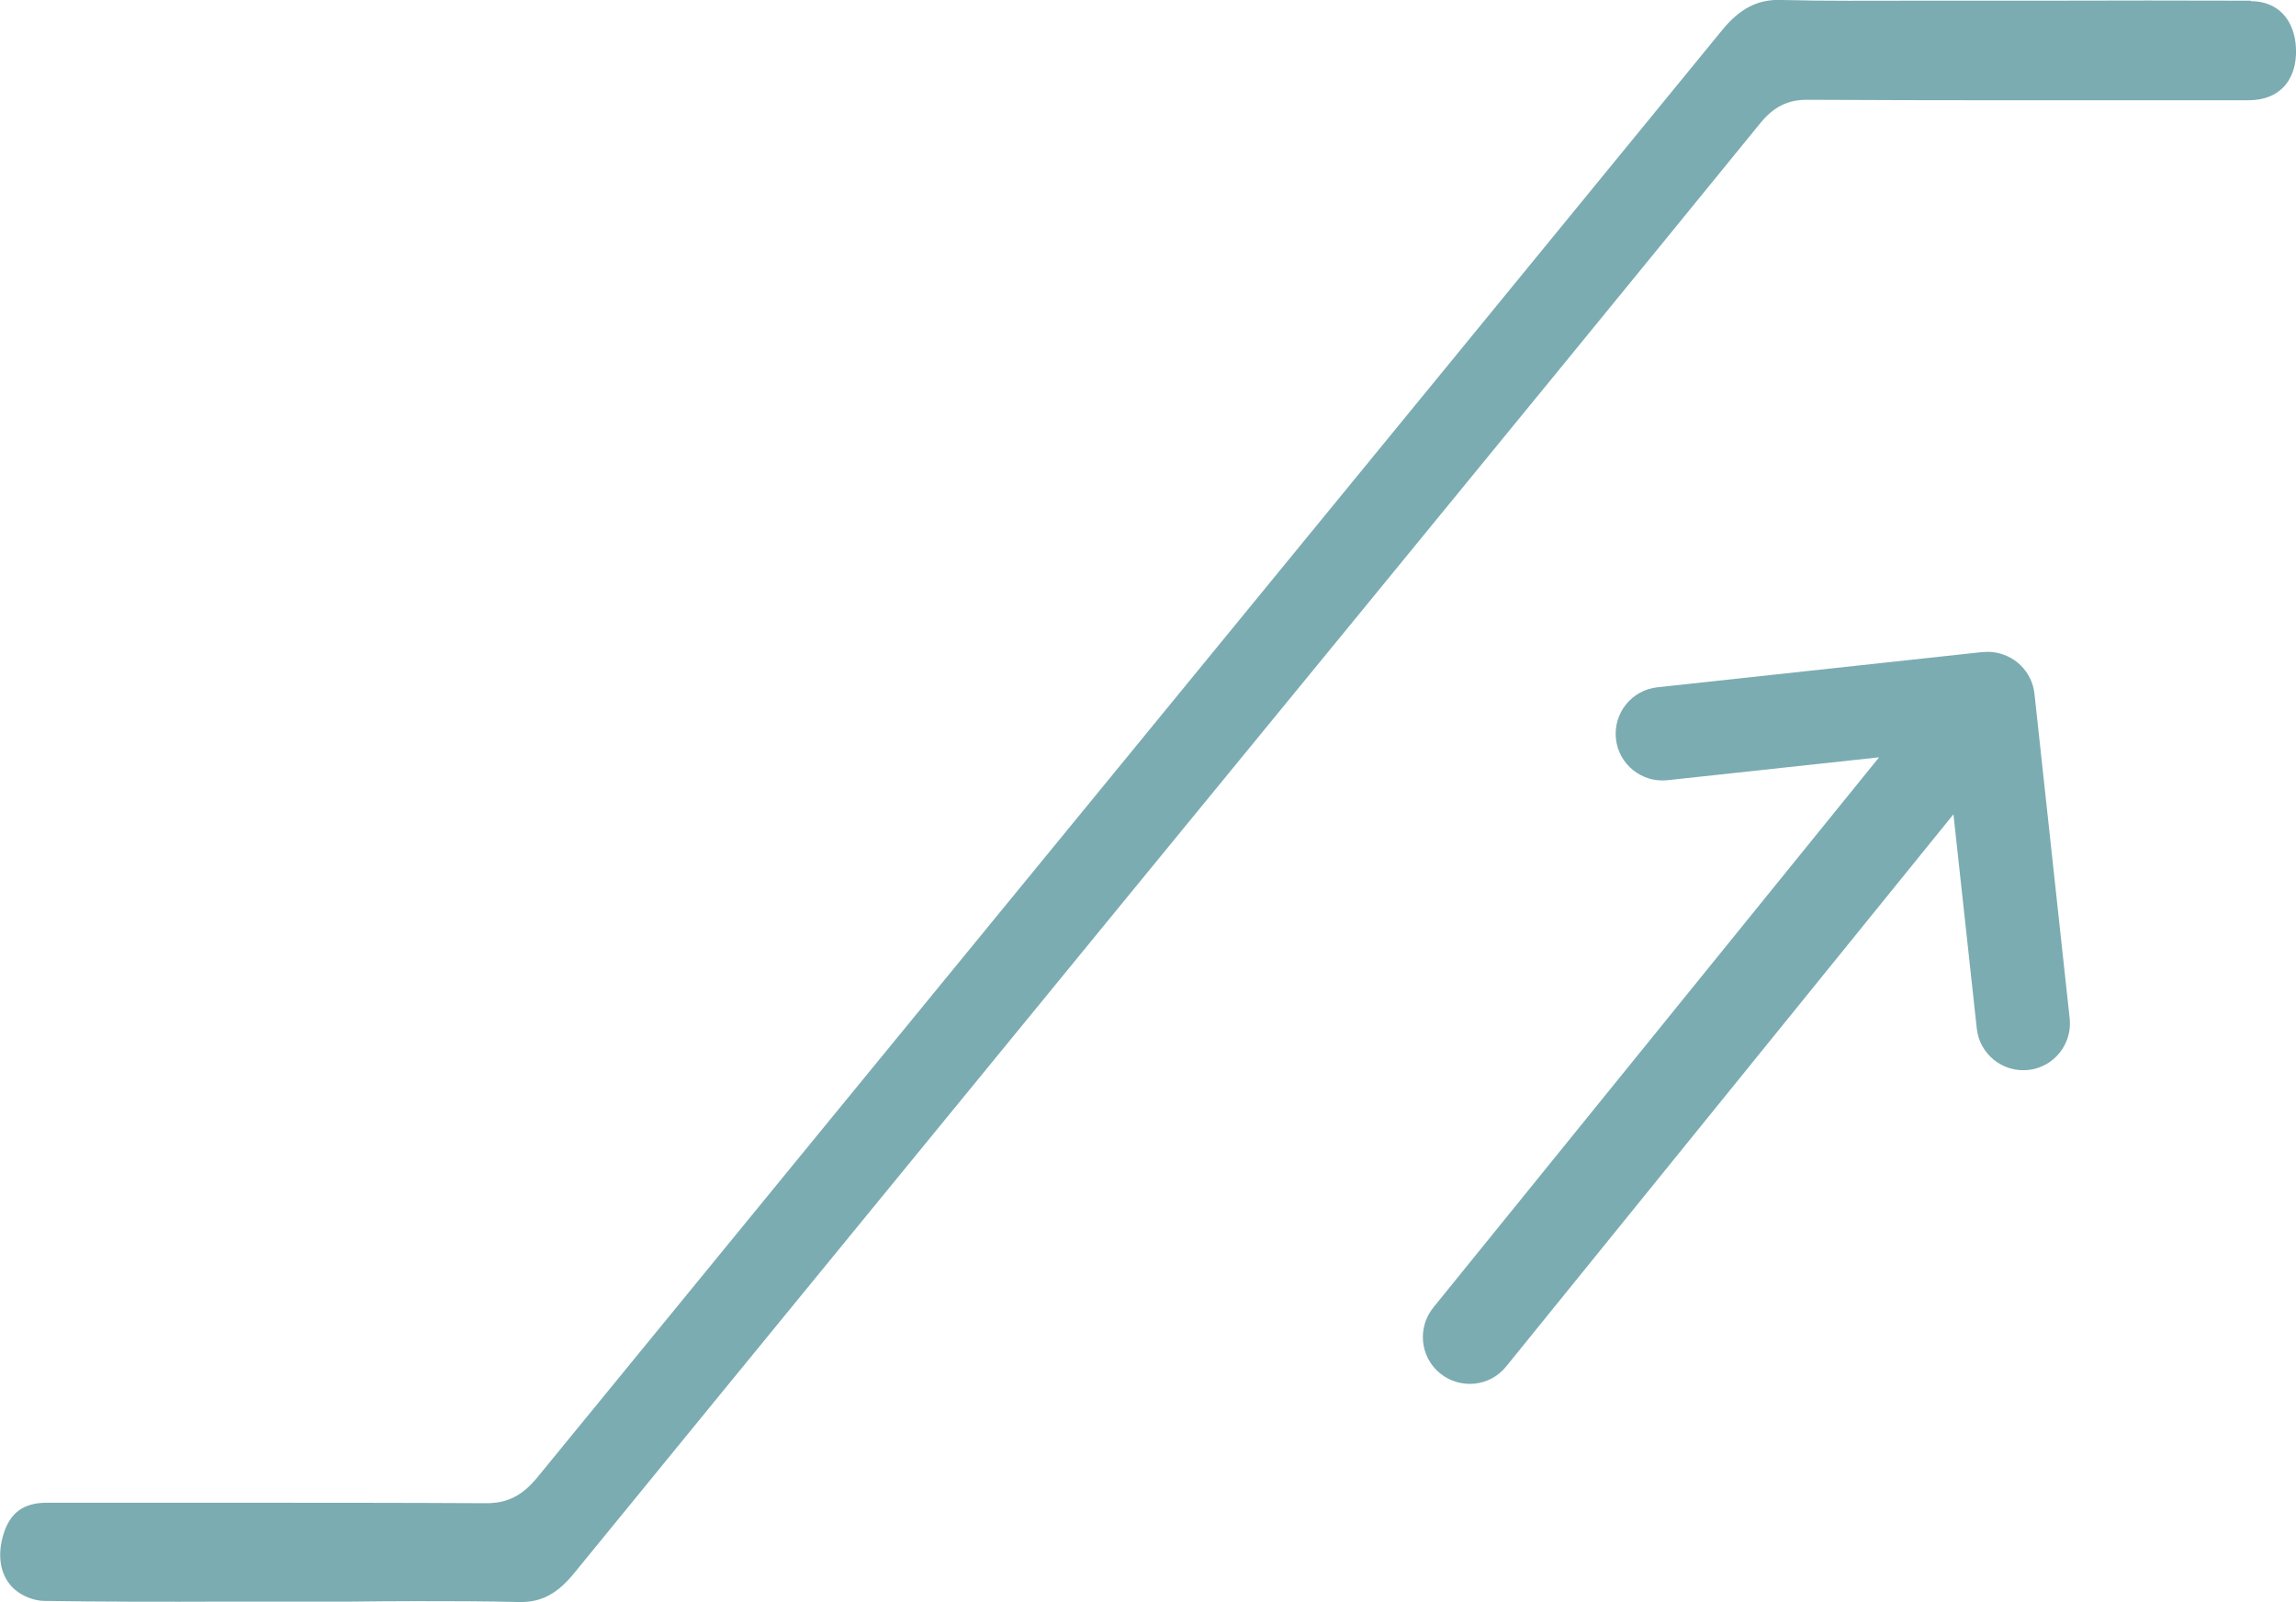
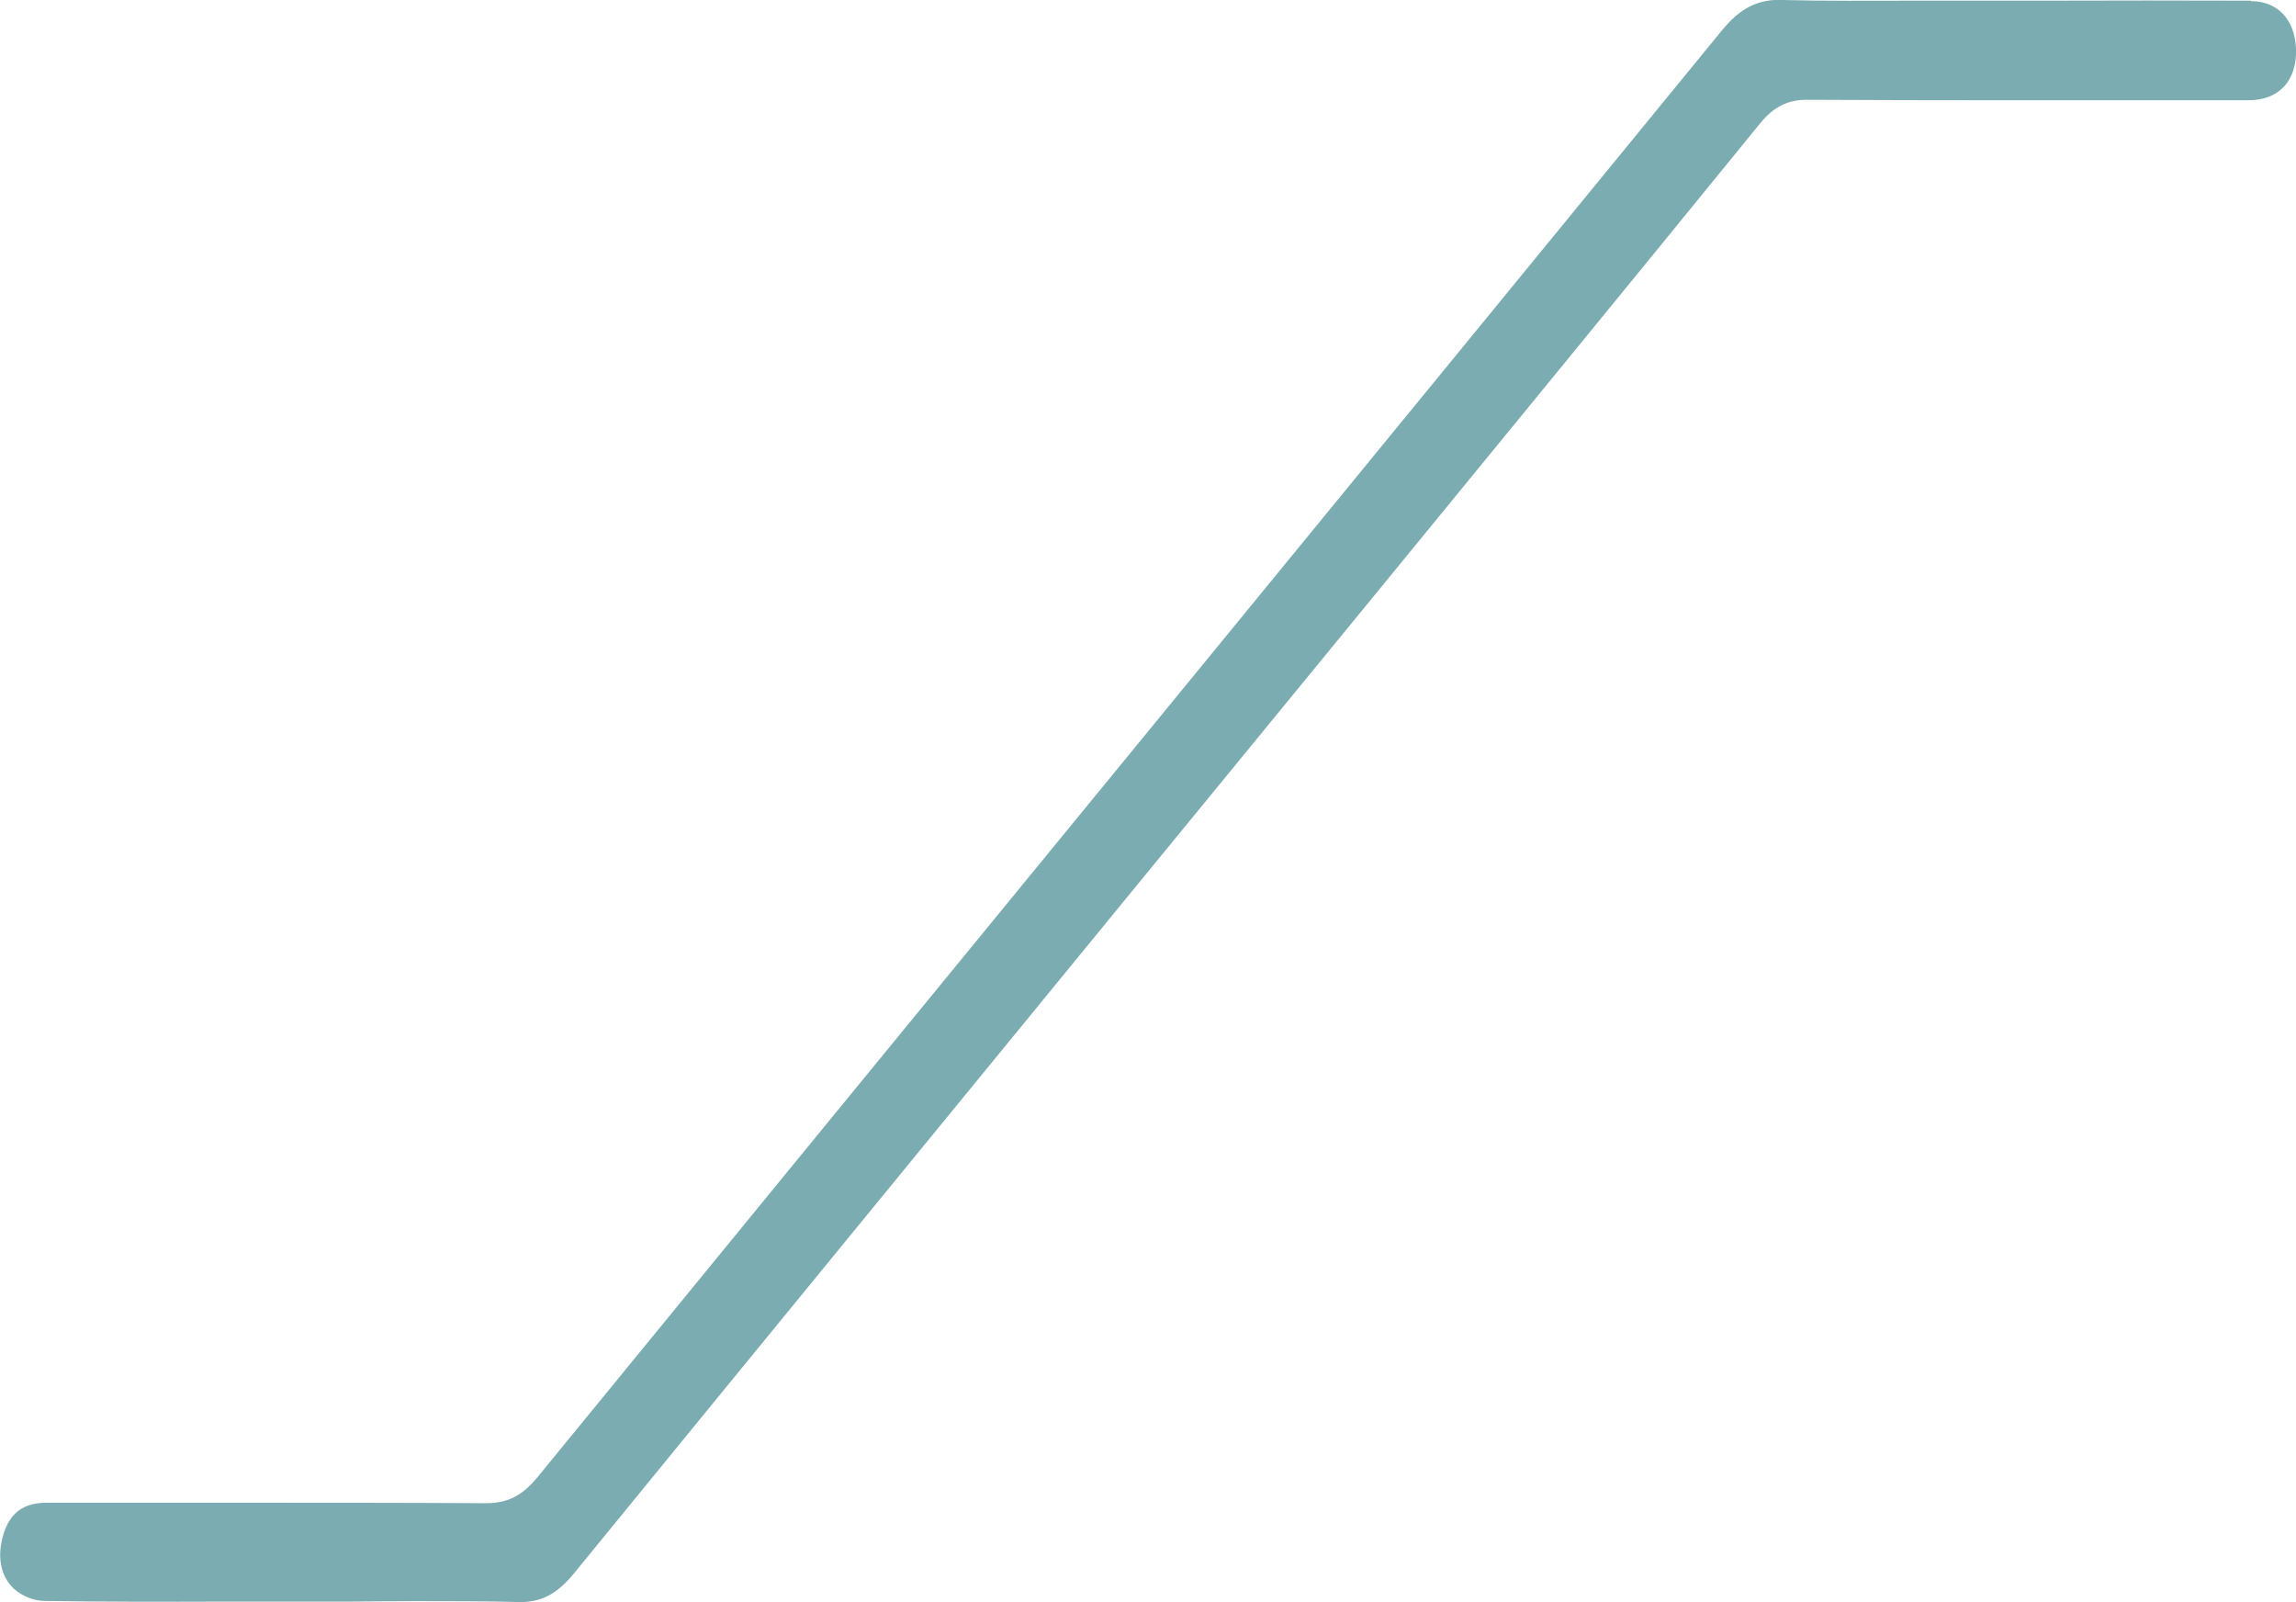
<svg xmlns="http://www.w3.org/2000/svg" data-name="Ebene 1" id="Ebene_1" viewBox="0 0 100.34 70">
  <defs>
    <style>
      .cls-1 {
        fill: #7bacb1;
        stroke-width: 0px;
      }
    </style>
  </defs>
  <path class="cls-1" d="M98.37.03c-3.01-.01-6.03-.01-9.04,0h-3.33c-.77,0-1.55,0-2.32,0-1.98,0-3.91.02-5.79-.03-1.05-.05-1.85.36-2.64,1.33-7.39,9.03-14.78,18.06-22.18,27.09l-4.3,5.25c-8.44,10.3-16.88,20.6-25.31,30.91-.64.77-1.29,1.1-2.19,1.1-3.7-.02-7.42-.02-11.03-.02-2.73,0-5.47,0-8.2,0-1,0-1.59.43-1.88,1.35-.31.99-.14,1.87.46,2.42.35.31.87.52,1.33.52,2.57.04,5.14.04,7.98.03h5.43c.86-.01,1.81-.02,2.8-.02,1.48,0,3.06,0,4.59.04.94,0,1.62-.38,2.34-1.26,8.09-9.91,16.2-19.8,24.3-29.7l9.9-12.08c5.79-7.07,11.77-14.37,17.64-21.58.58-.71,1.2-1.02,2.02-1.02,5.76.03,11.59.02,17.25.02h2.07c.64,0,1.17-.2,1.53-.58.38-.4.57-.99.54-1.69-.06-1.27-.81-2.06-1.97-2.06Z" />
-   <path class="cls-1" d="M90.45,44.51l-1.54-14.2c-.11-.99-.9-1.73-1.86-1.82-.17-.02-.33,0-.5.01l-14.12,1.53c-1.12.12-1.93,1.13-1.81,2.25s1.13,1.93,2.25,1.81l9.25-1-19.48,24.04c-.71.88-.58,2.17.3,2.88.88.71,2.17.58,2.88-.3l19.55-24.13,1.02,9.36c.12,1.12,1.13,1.93,2.25,1.81,1.12-.12,1.93-1.13,1.81-2.25Z" />
</svg>